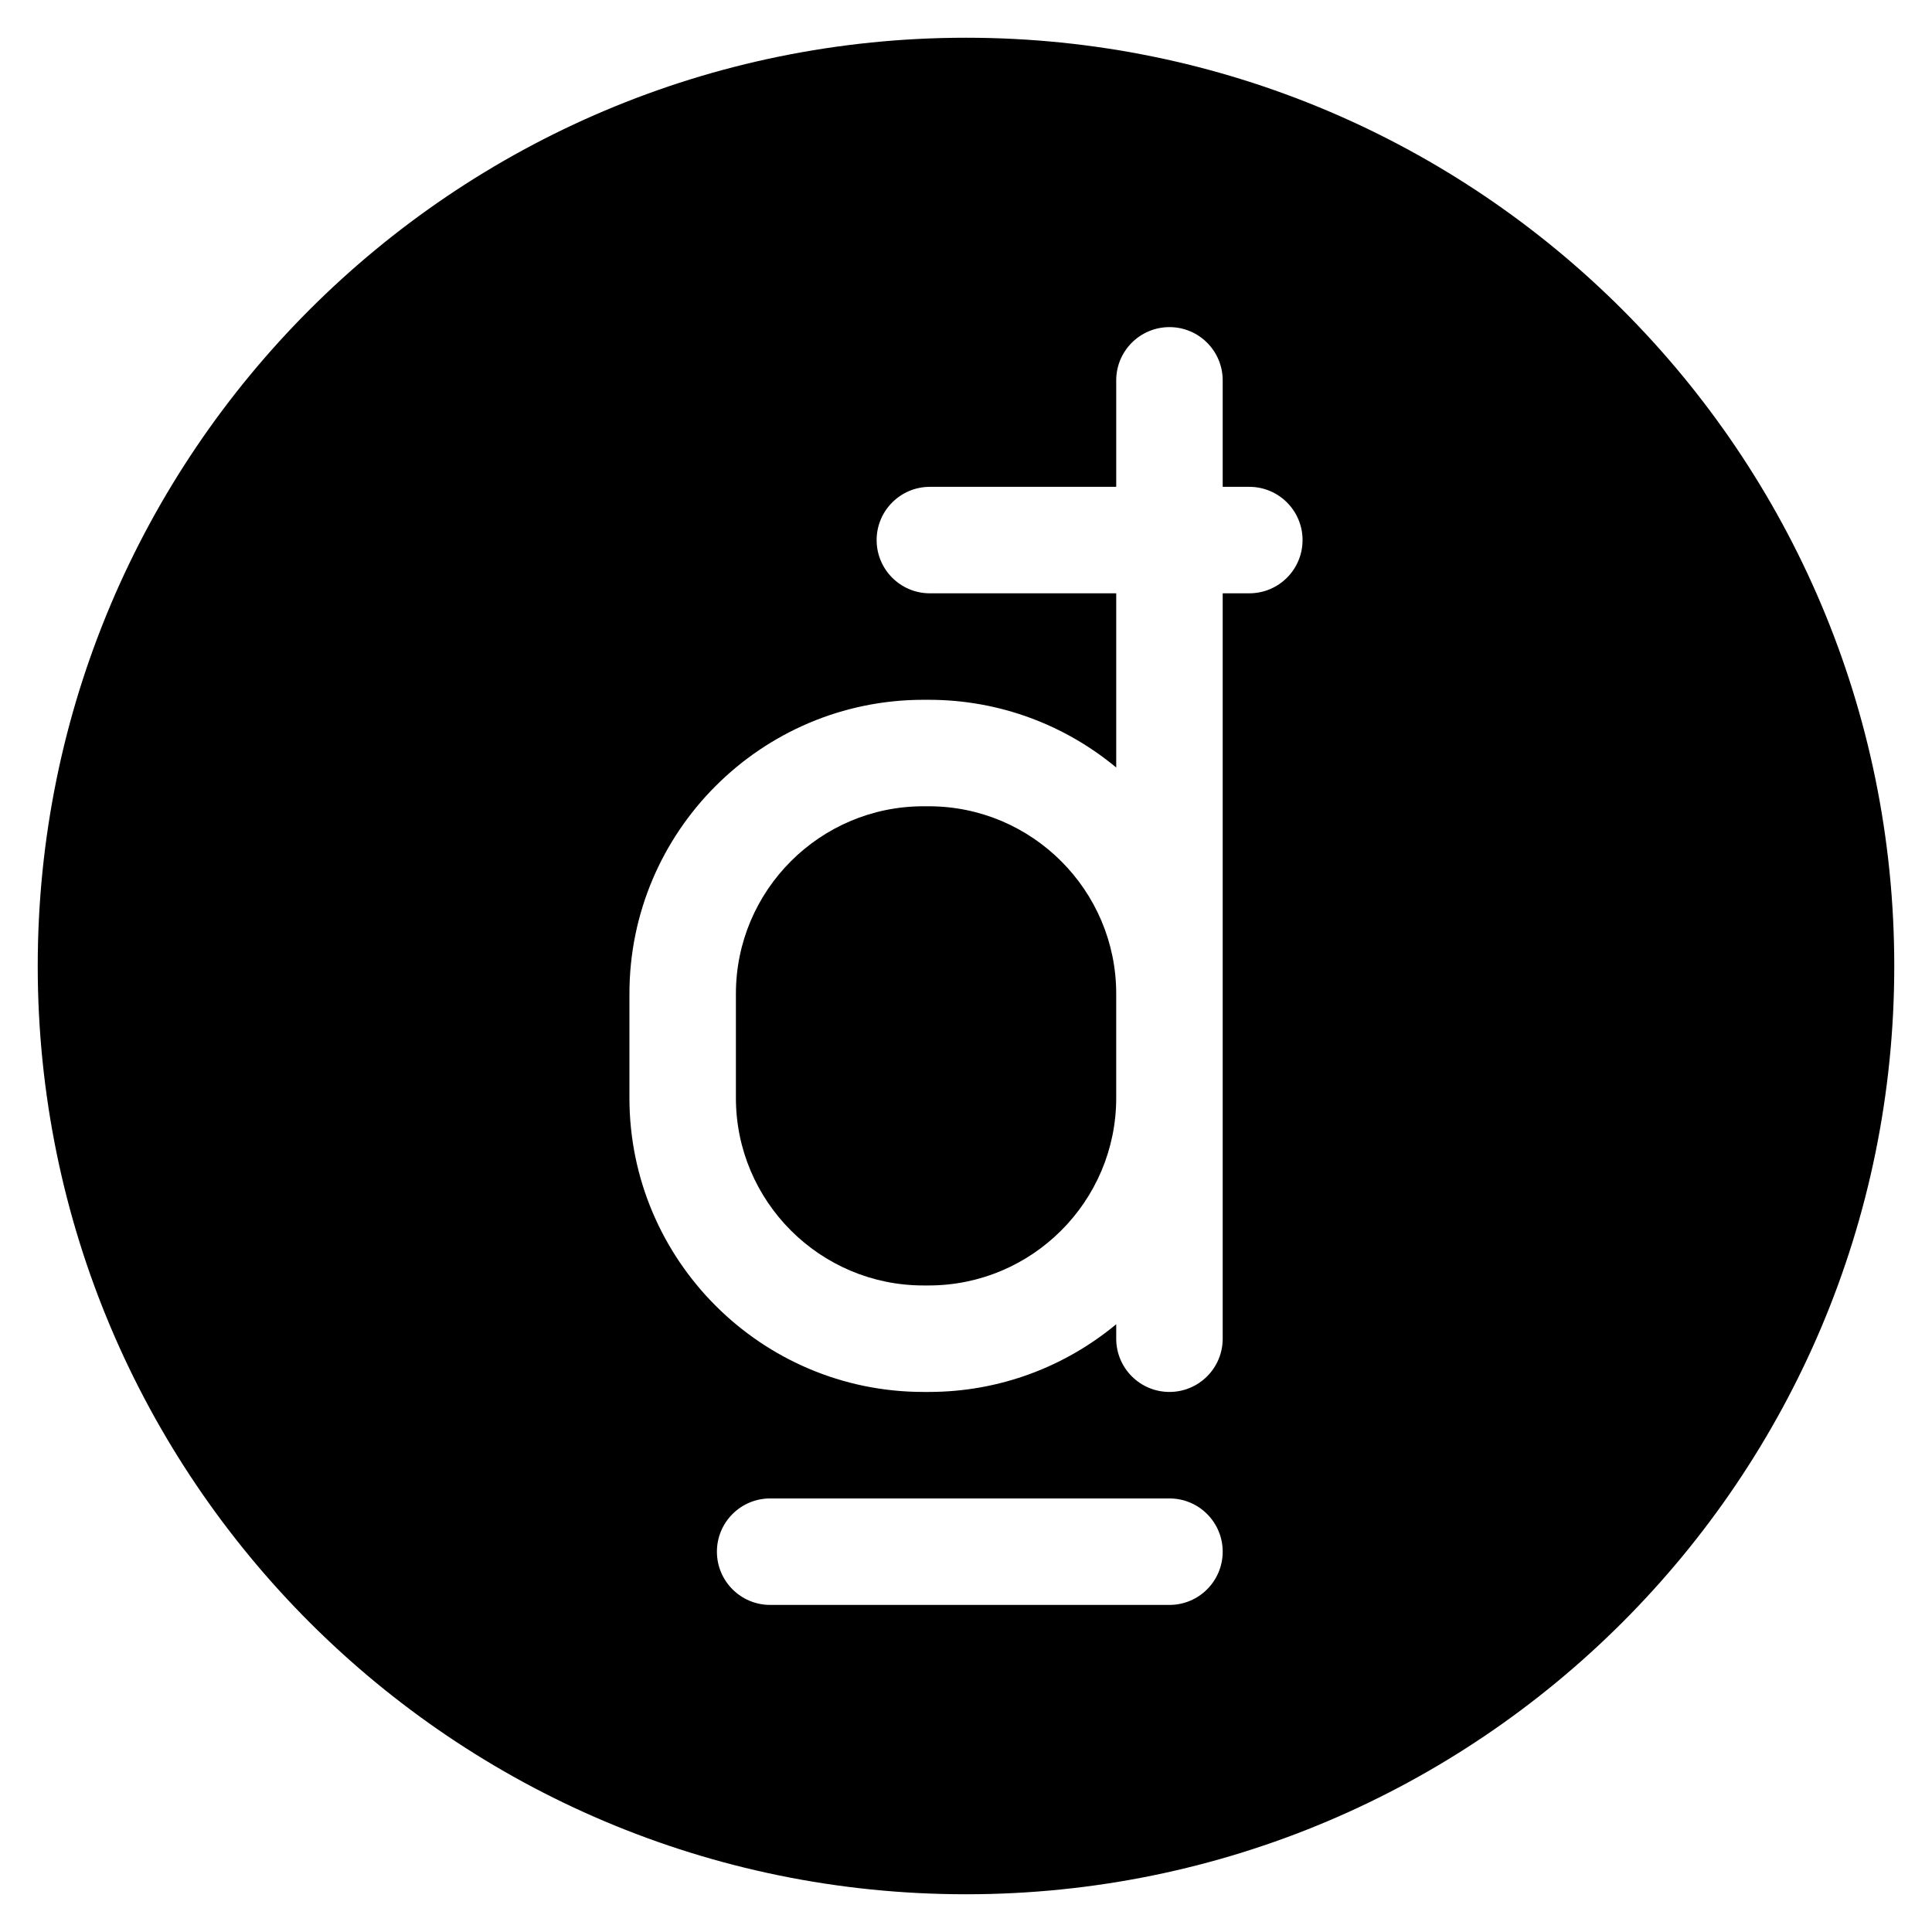
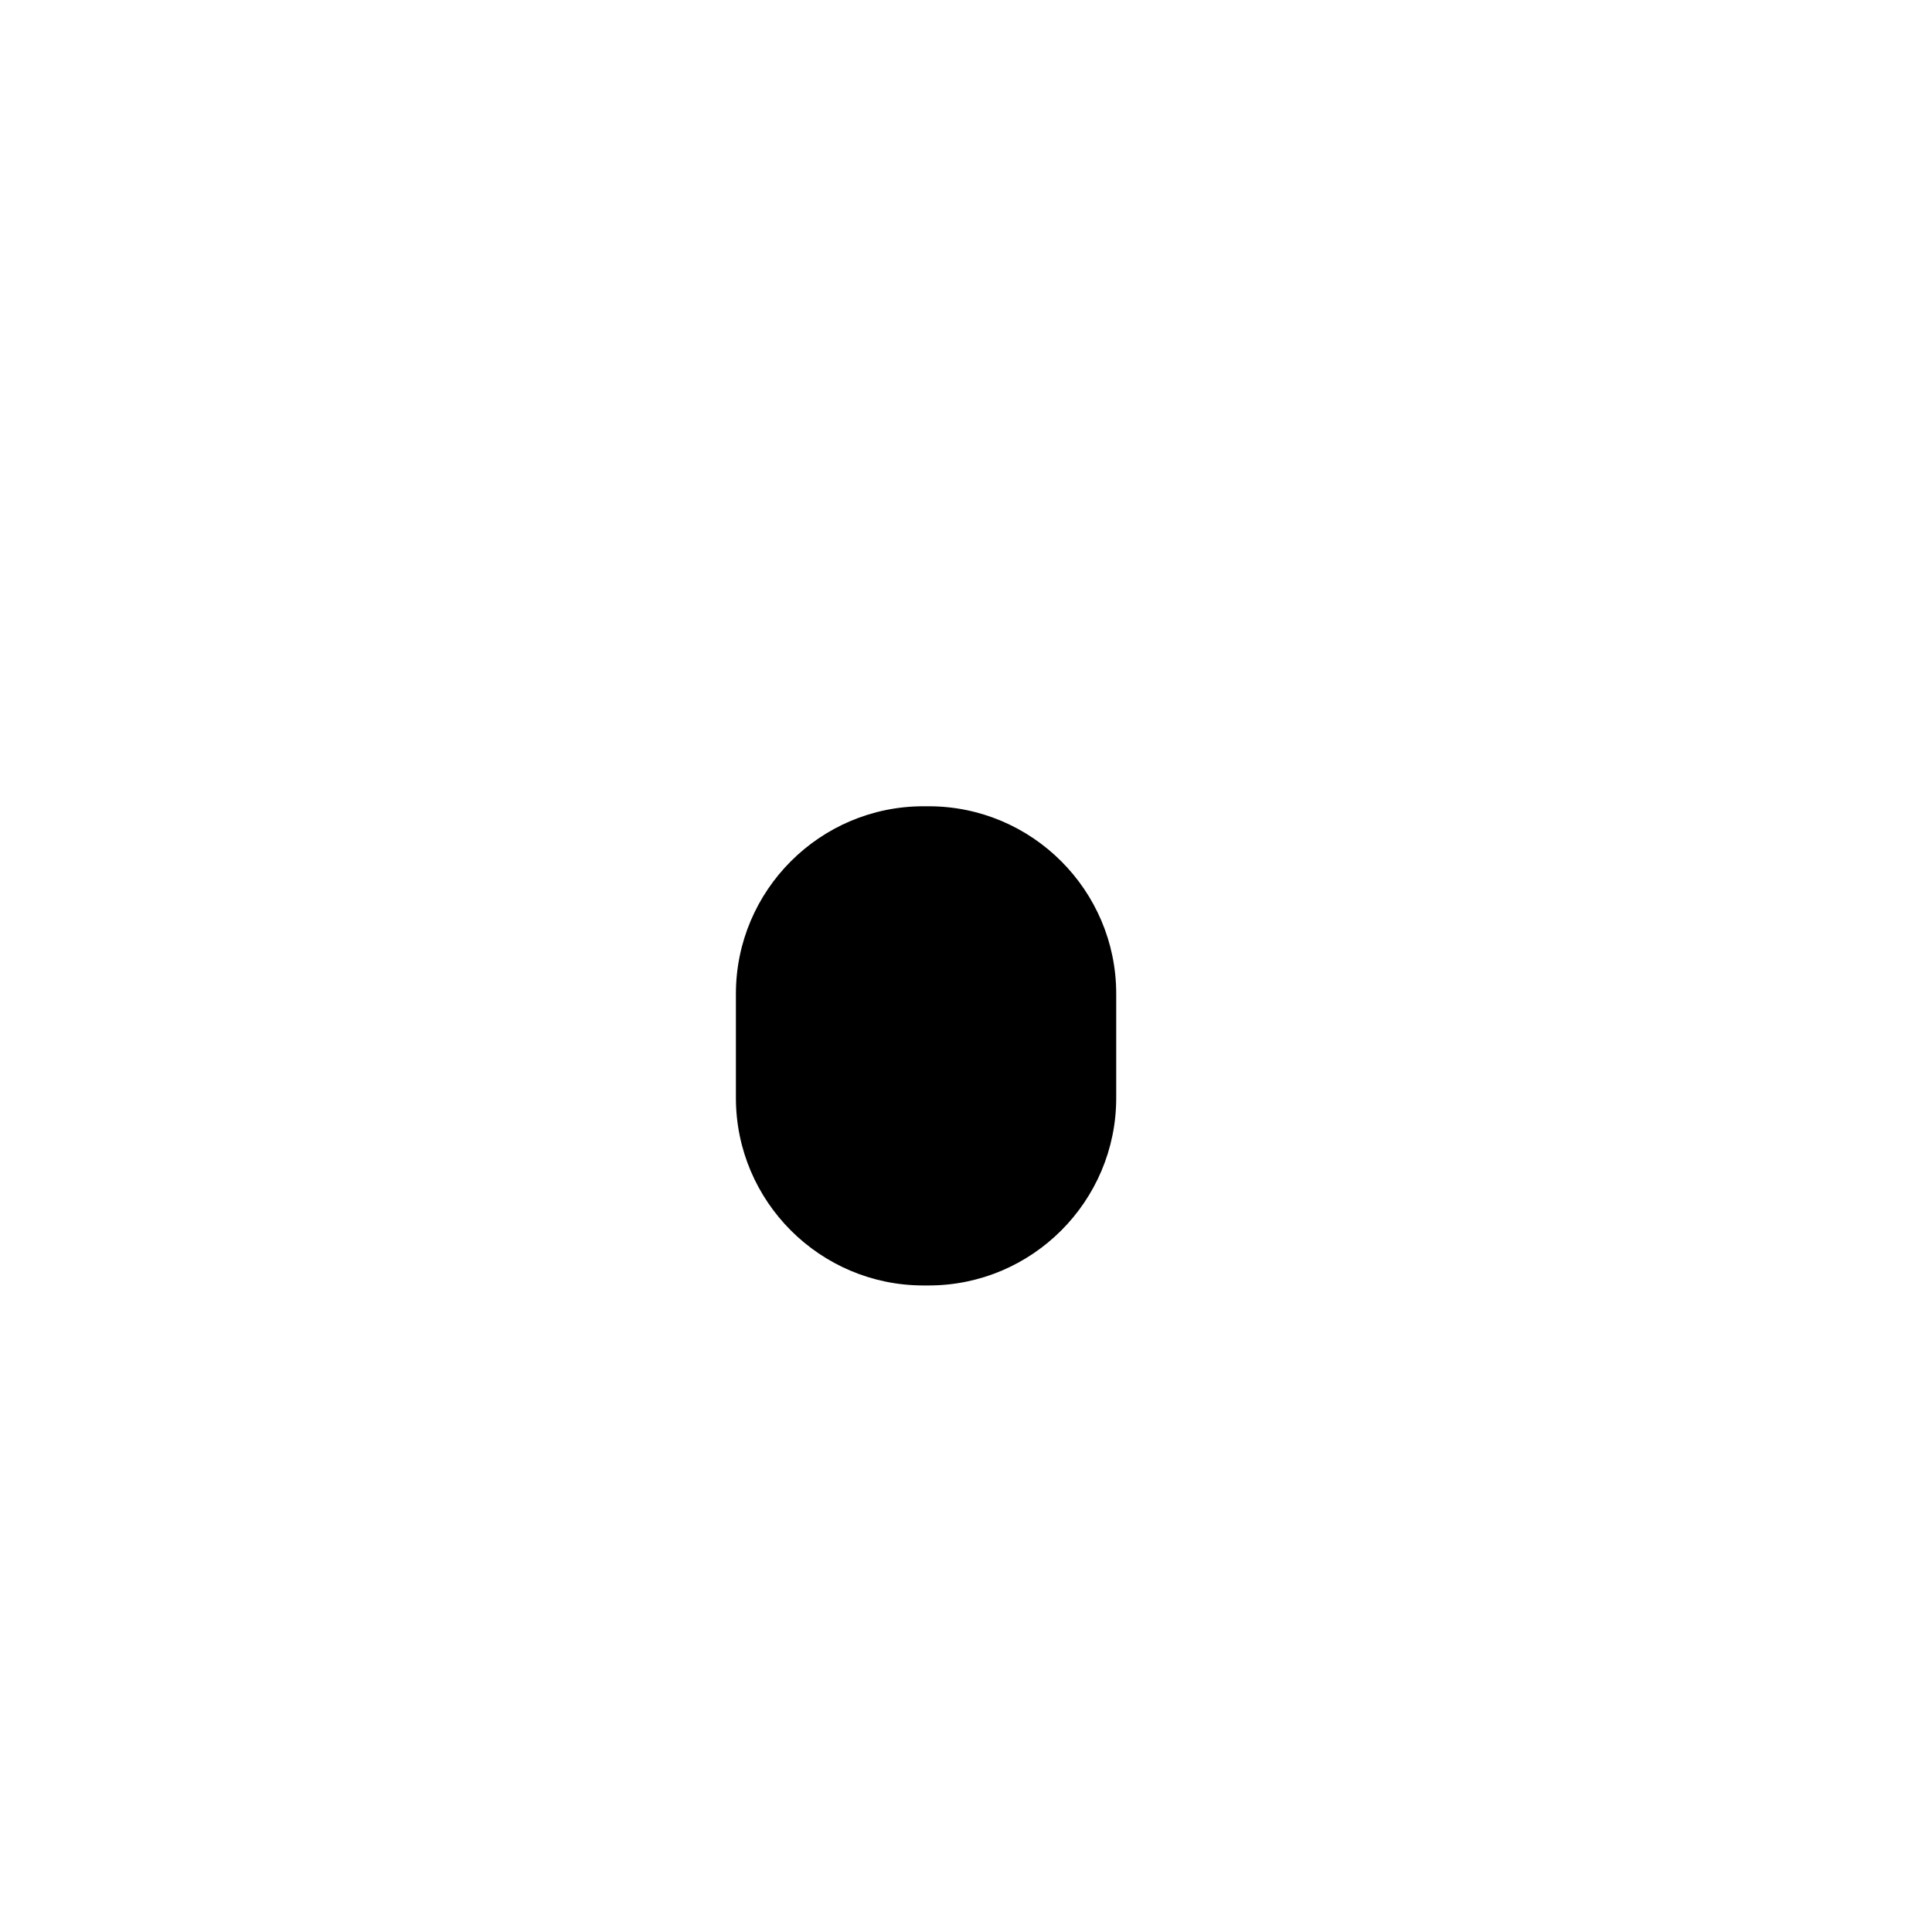
<svg xmlns="http://www.w3.org/2000/svg" fill="#000000" width="800px" height="800px" version="1.1" viewBox="144 144 512 512">
  <g>
    <path d="m390.12 357.67h-1.41c-27.398 0-49.688 22.289-49.688 49.688v27.613c0 27.398 22.289 49.688 49.688 49.688h1.41c27.398 0 49.688-22.289 49.688-49.688v-27.613c0-27.398-22.289-49.688-49.688-49.688z" />
-     <path d="m400 154c-135.86 0-246 110.14-246 246 0 135.86 110.14 246 246 246 135.86 0 246-110.14 246-246 0.004-135.86-110.14-246-246-246zm53.918 415.32h-105.82c-7.793 0-14.109-6.316-14.109-14.109s6.316-14.109 14.109-14.109h105.82c7.793 0 14.109 6.316 14.109 14.109 0 7.789-6.316 14.109-14.109 14.109zm21.164-268.09h-7.055v197.54c0 7.793-6.316 14.109-14.109 14.109s-14.109-6.316-14.109-14.109v-3.836c-13.496 11.203-30.816 17.945-49.688 17.945h-1.41c-42.957 0-77.906-34.949-77.906-77.906v-27.613c0-42.957 34.949-77.906 77.906-77.906h1.41c18.867 0 36.191 6.742 49.688 17.945v-46.164h-49.383c-7.793 0-14.109-6.316-14.109-14.109 0-7.793 6.316-14.109 14.109-14.109h49.383v-28.219c0-7.793 6.316-14.109 14.109-14.109s14.109 6.316 14.109 14.109v28.219h7.055c7.793 0 14.109 6.316 14.109 14.109 0 7.793-6.316 14.109-14.109 14.109z" />
  </g>
</svg>